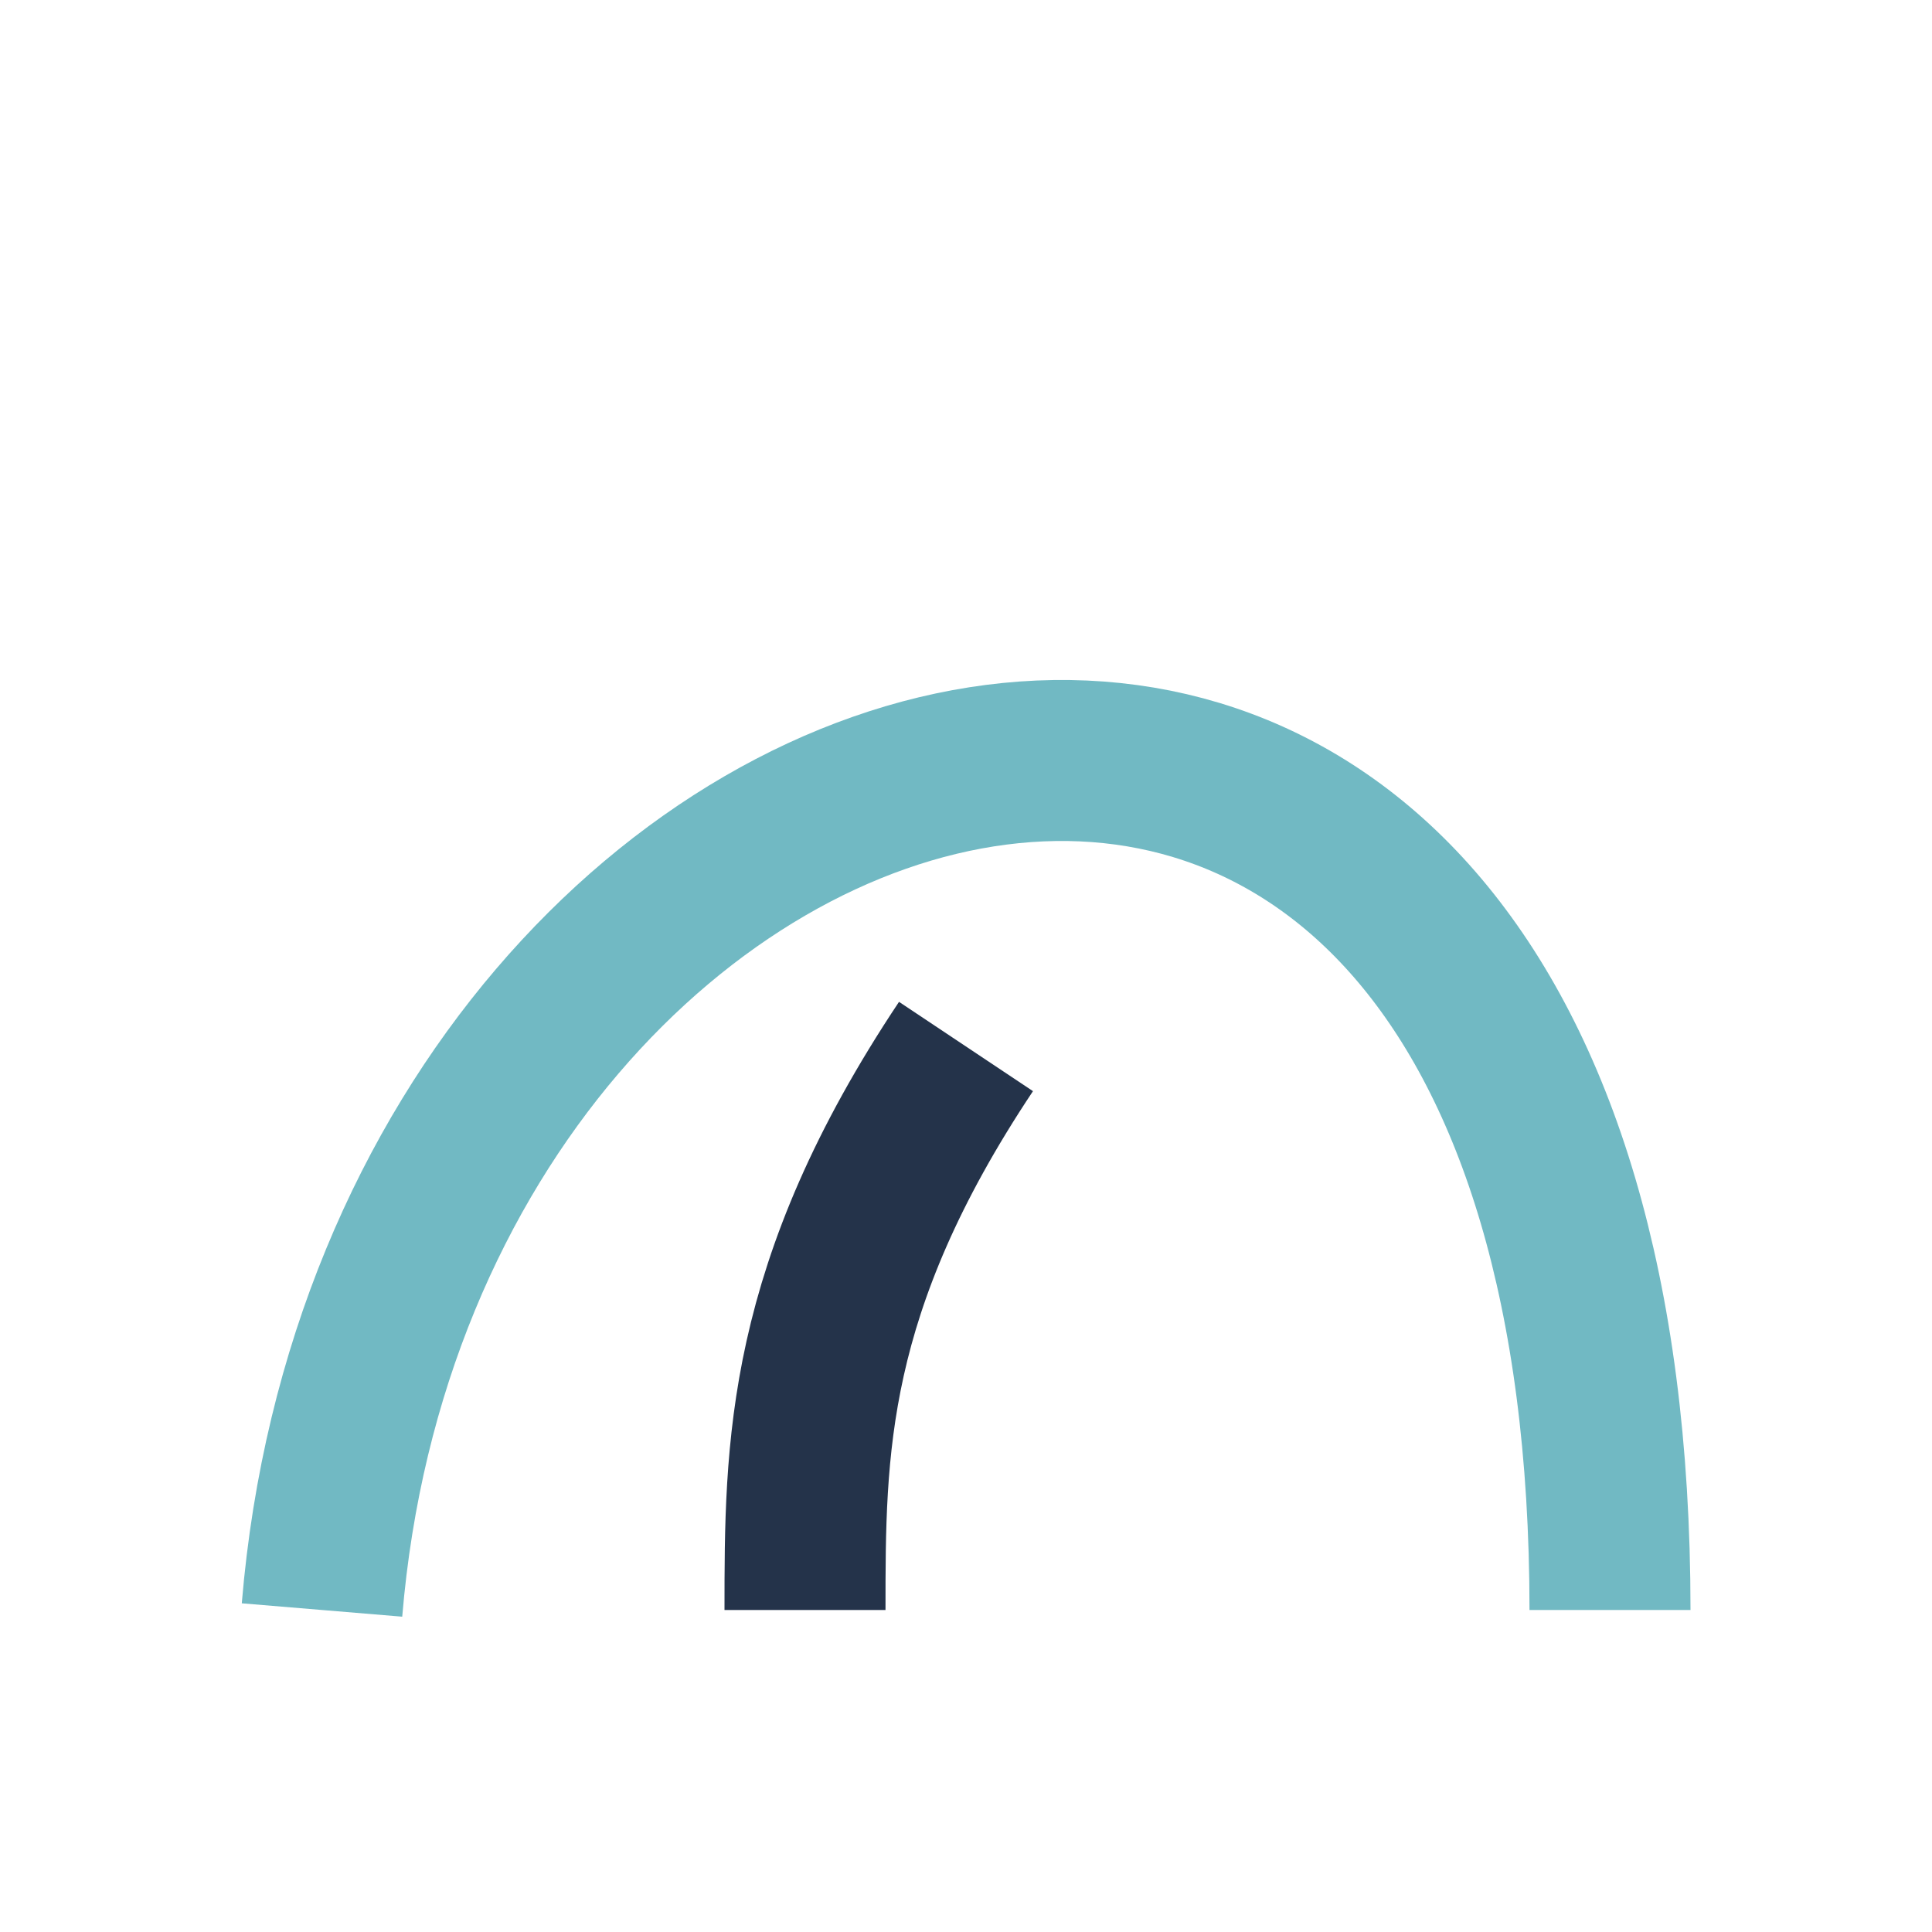
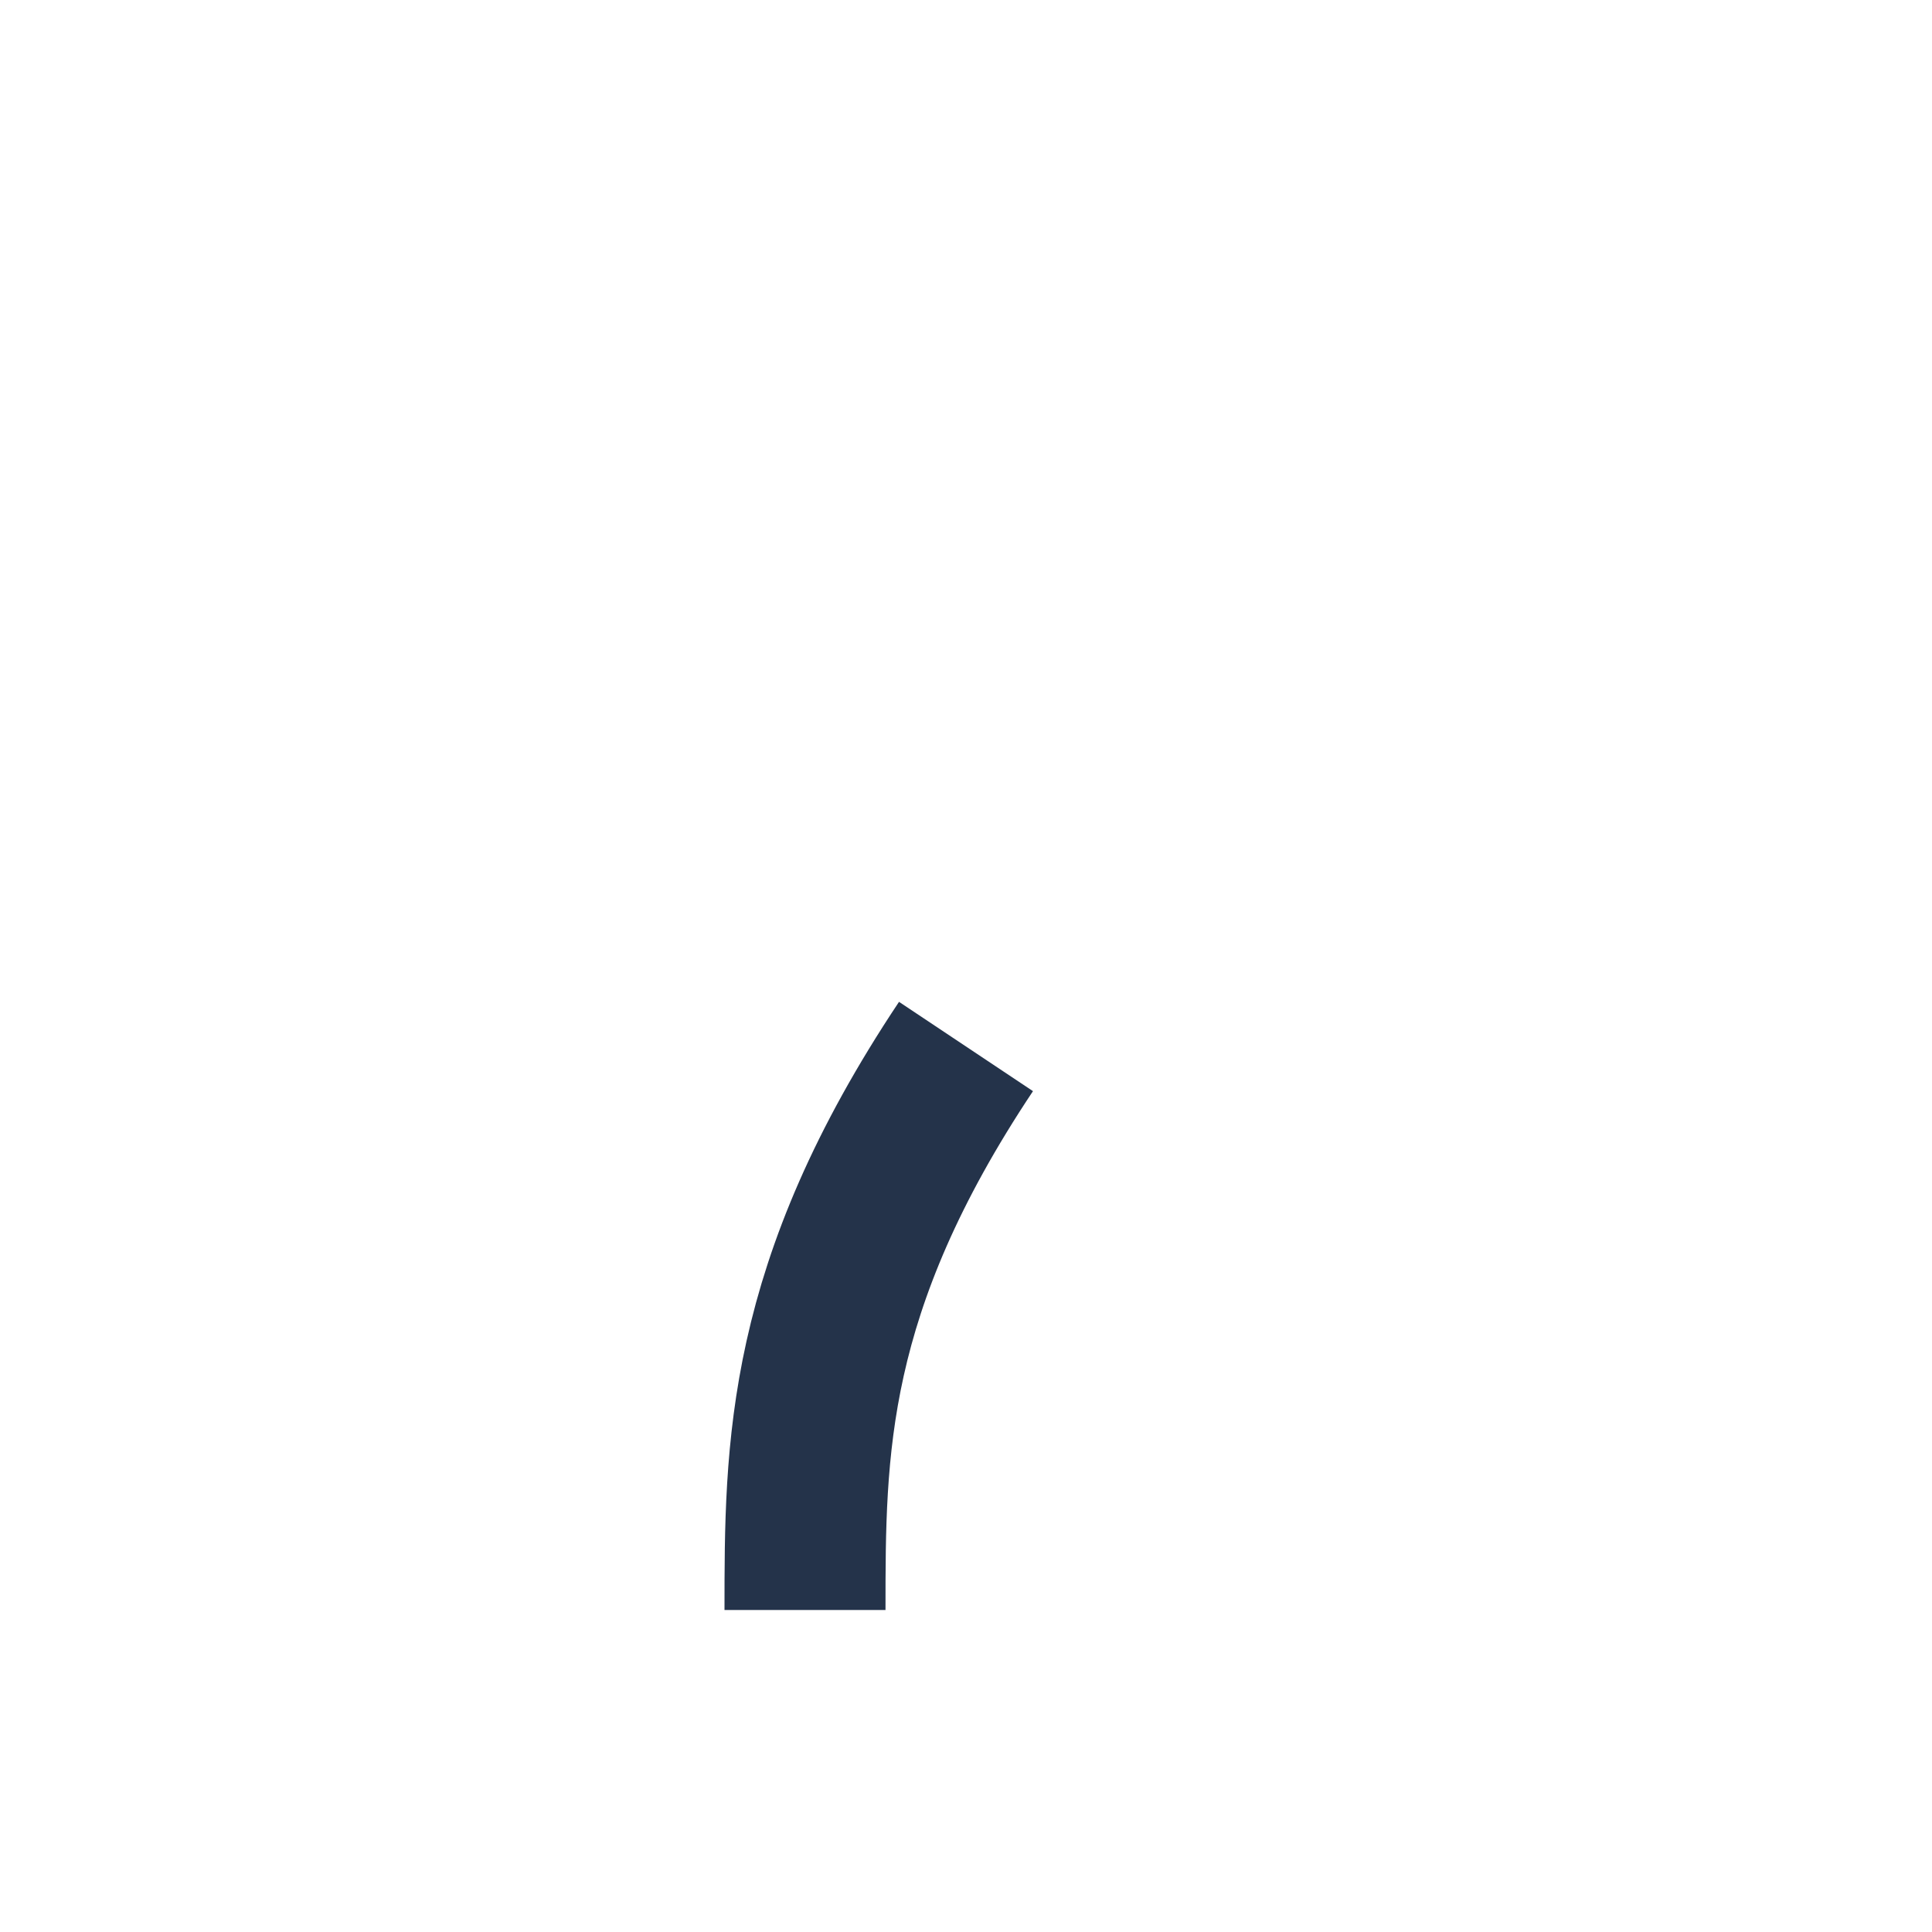
<svg xmlns="http://www.w3.org/2000/svg" width="24" height="24" viewBox="0 0 24 24">
-   <path d="M4 20C5 8 20 4 20 20" stroke="#71B9C3" stroke-width="2" fill="none" />
  <path d="M12 13c-2 3-2 5-2 7" stroke="#24334A" stroke-width="2" fill="none" />
</svg>